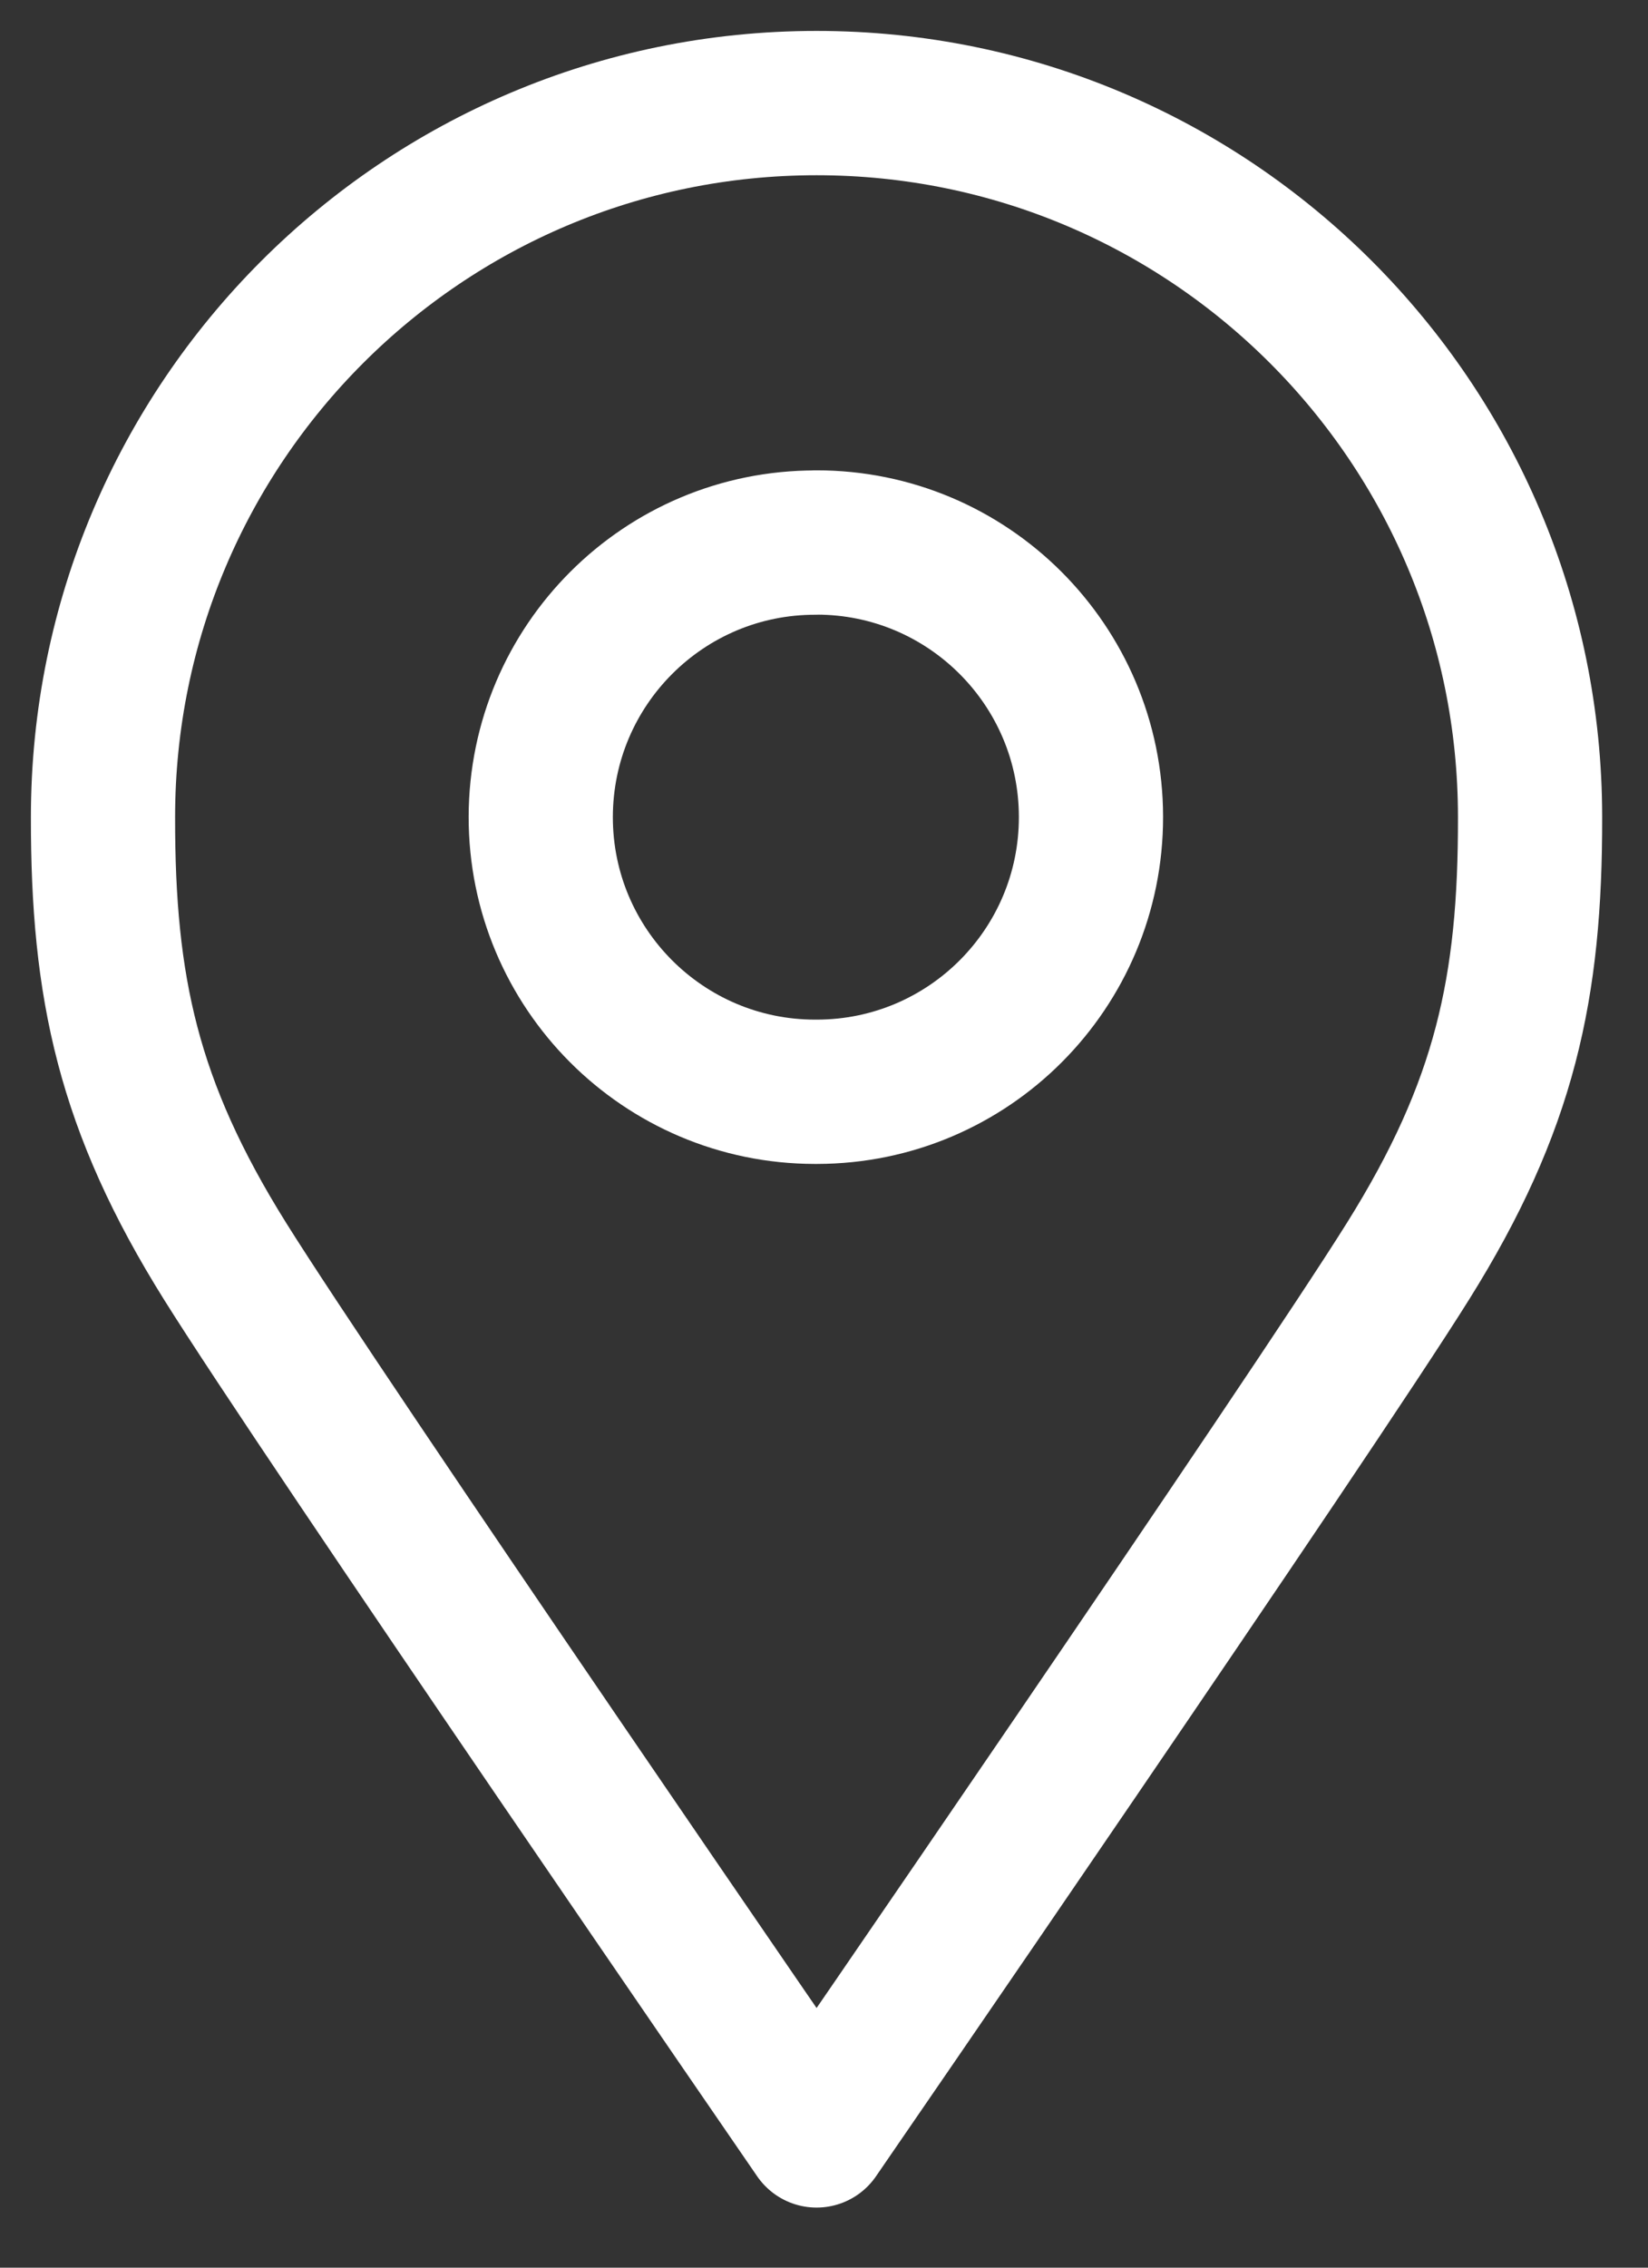
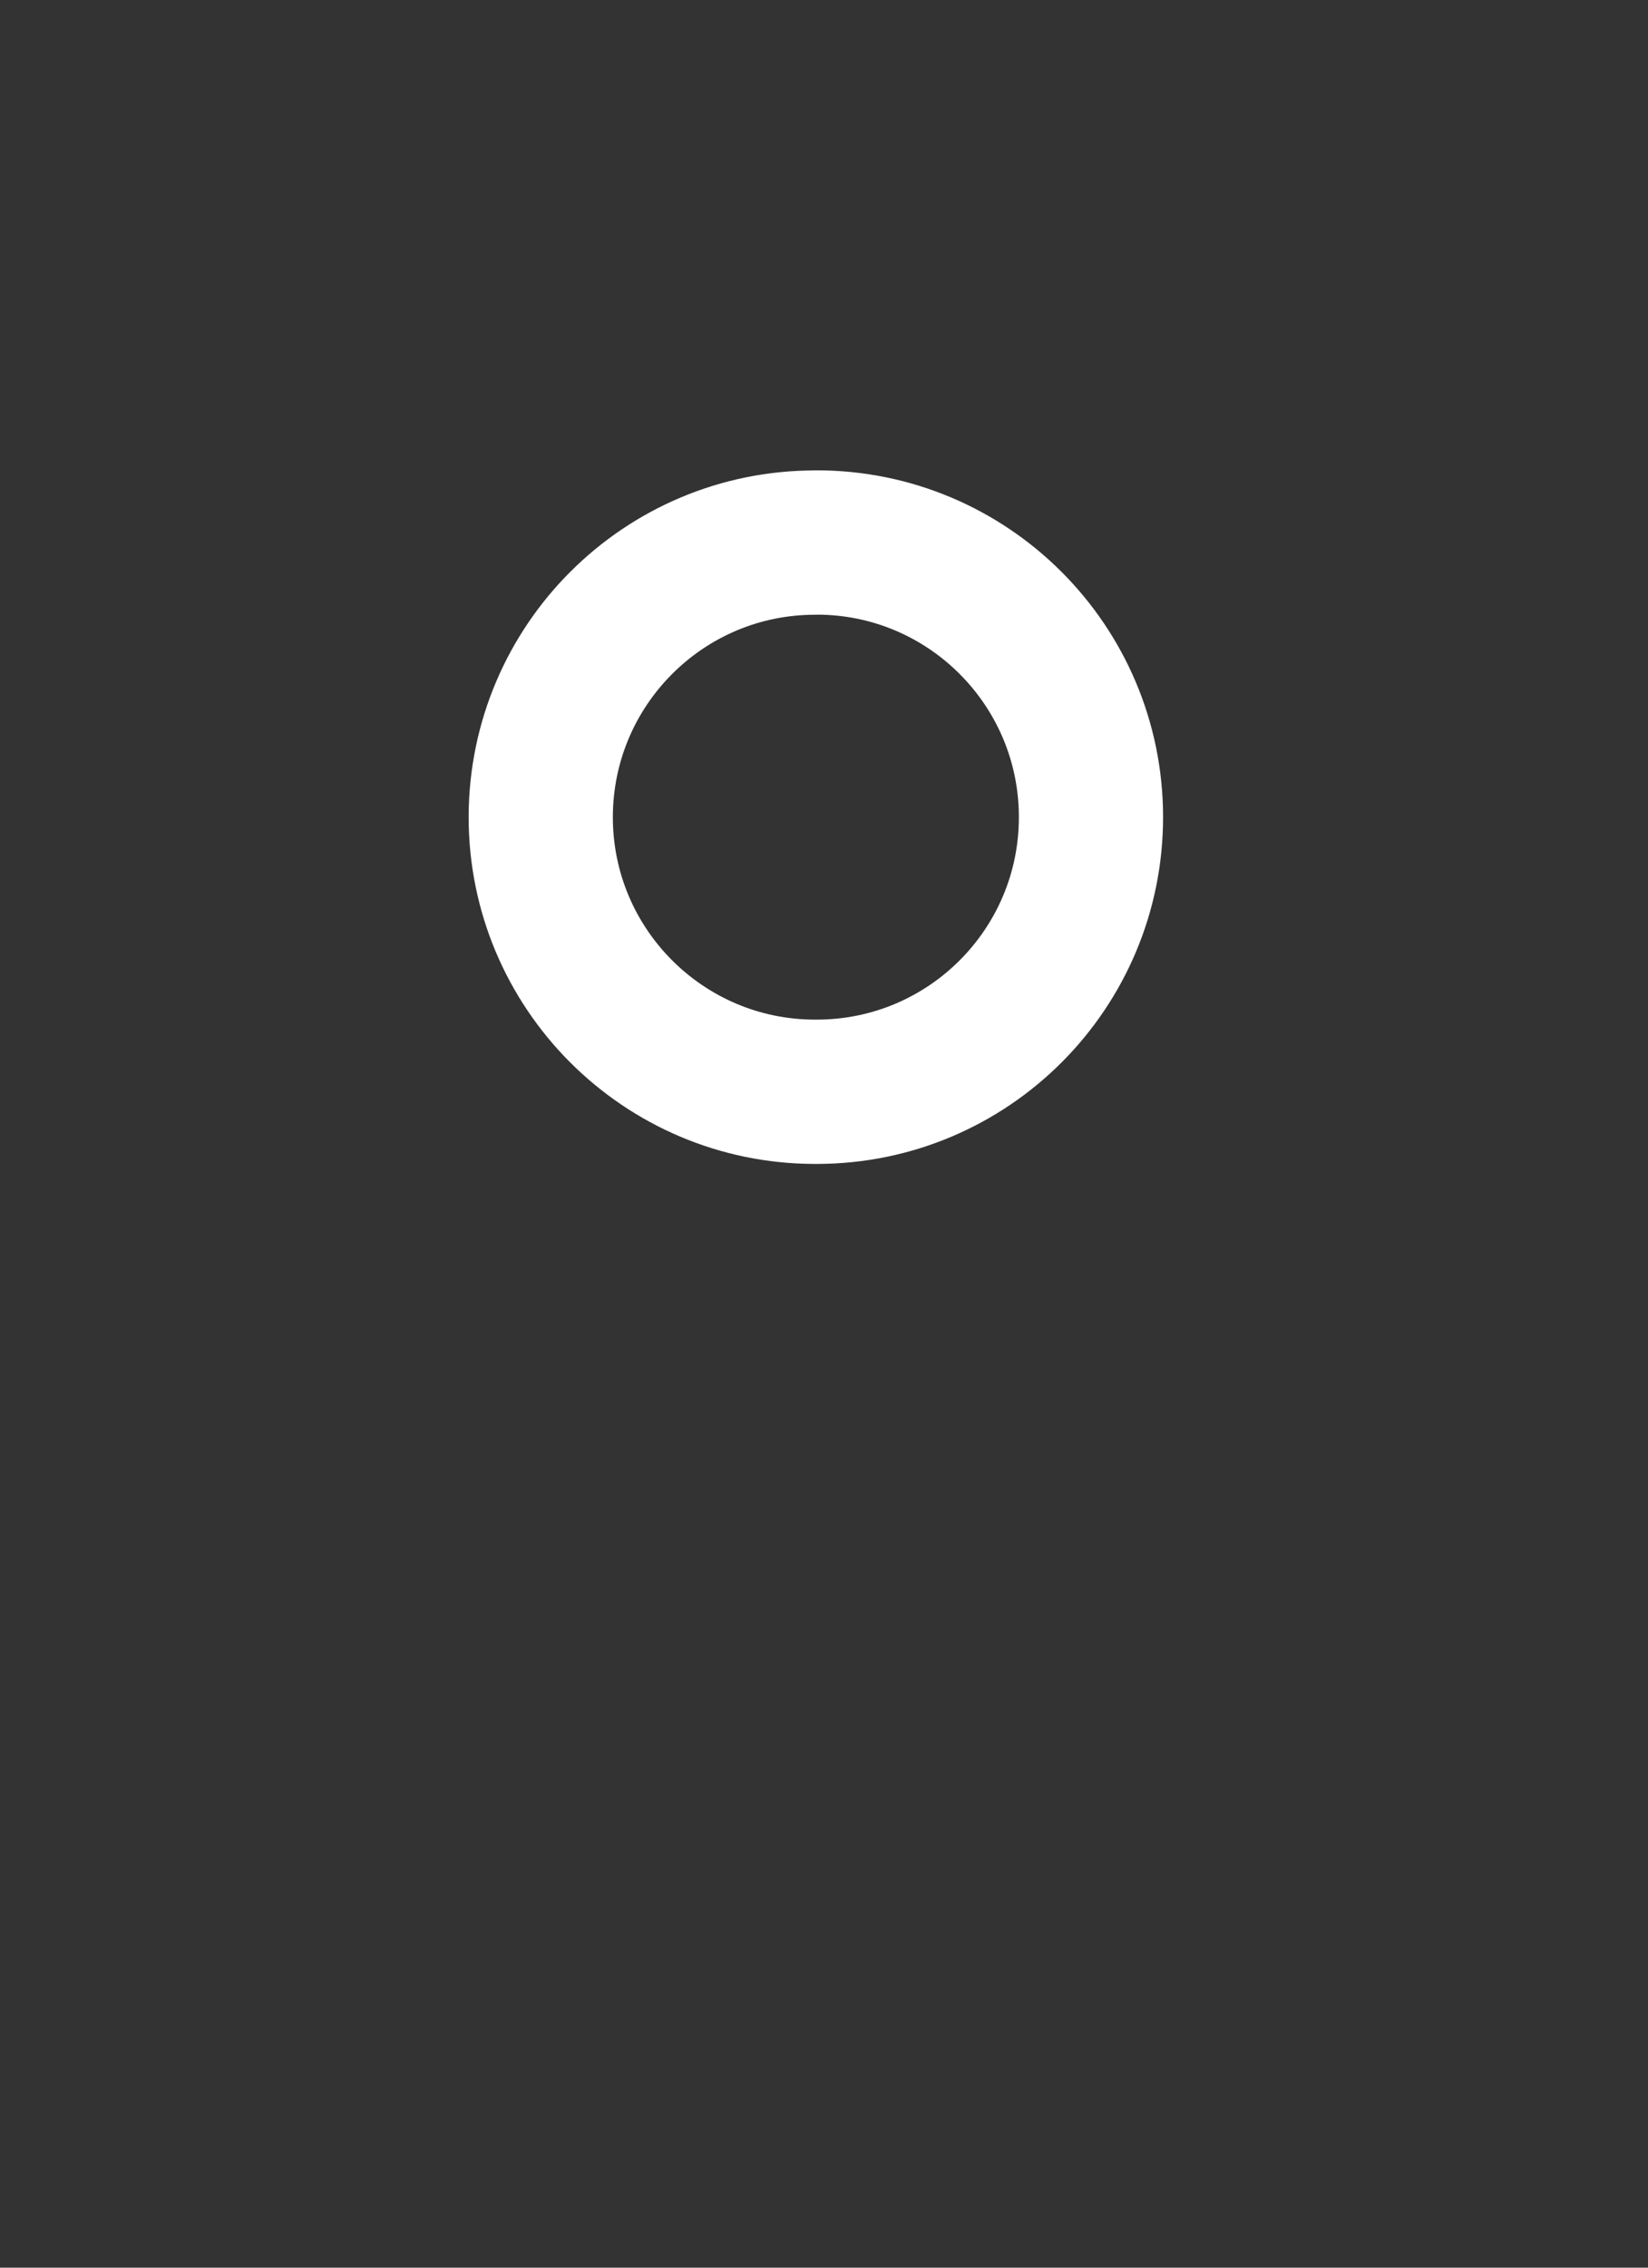
<svg xmlns="http://www.w3.org/2000/svg" width="16" height="22" viewBox="0 0 16 22">
  <rect x="0" y="0" width="16" height="22" fill="#333333" stroke="none" />
  <g fill="none" fill-rule="evenodd" stroke-linejoin="round">
    <g stroke="#FFF" stroke-width="1.4">
      <g>
        <g>
          <path d="M6.917 4.263h.008c1.471-.002 2.665 1.19 2.667 2.661.002 1.472-1.188 2.666-2.66 2.668H6.91c-1.47-.002-2.662-1.196-2.66-2.668.003-1.472 1.197-2.663 2.668-2.66z" transform="translate(-580 -2916) translate(339 2907) translate(242 10)" />
-           <path d="M6.928 0c3.826 0 6.927 3.102 6.927 6.928.003 1.655-.243 2.802-1.184 4.306-.94 1.505-5.743 8.483-5.743 8.483s-4.804-6.978-5.744-8.483C.244 9.73-.002 8.583 0 6.928 0 3.102 3.102 0 6.928 0z" transform="translate(-580 -2916) translate(339 2907) translate(242 10)" />
        </g>
      </g>
    </g>
  </g>
</svg>